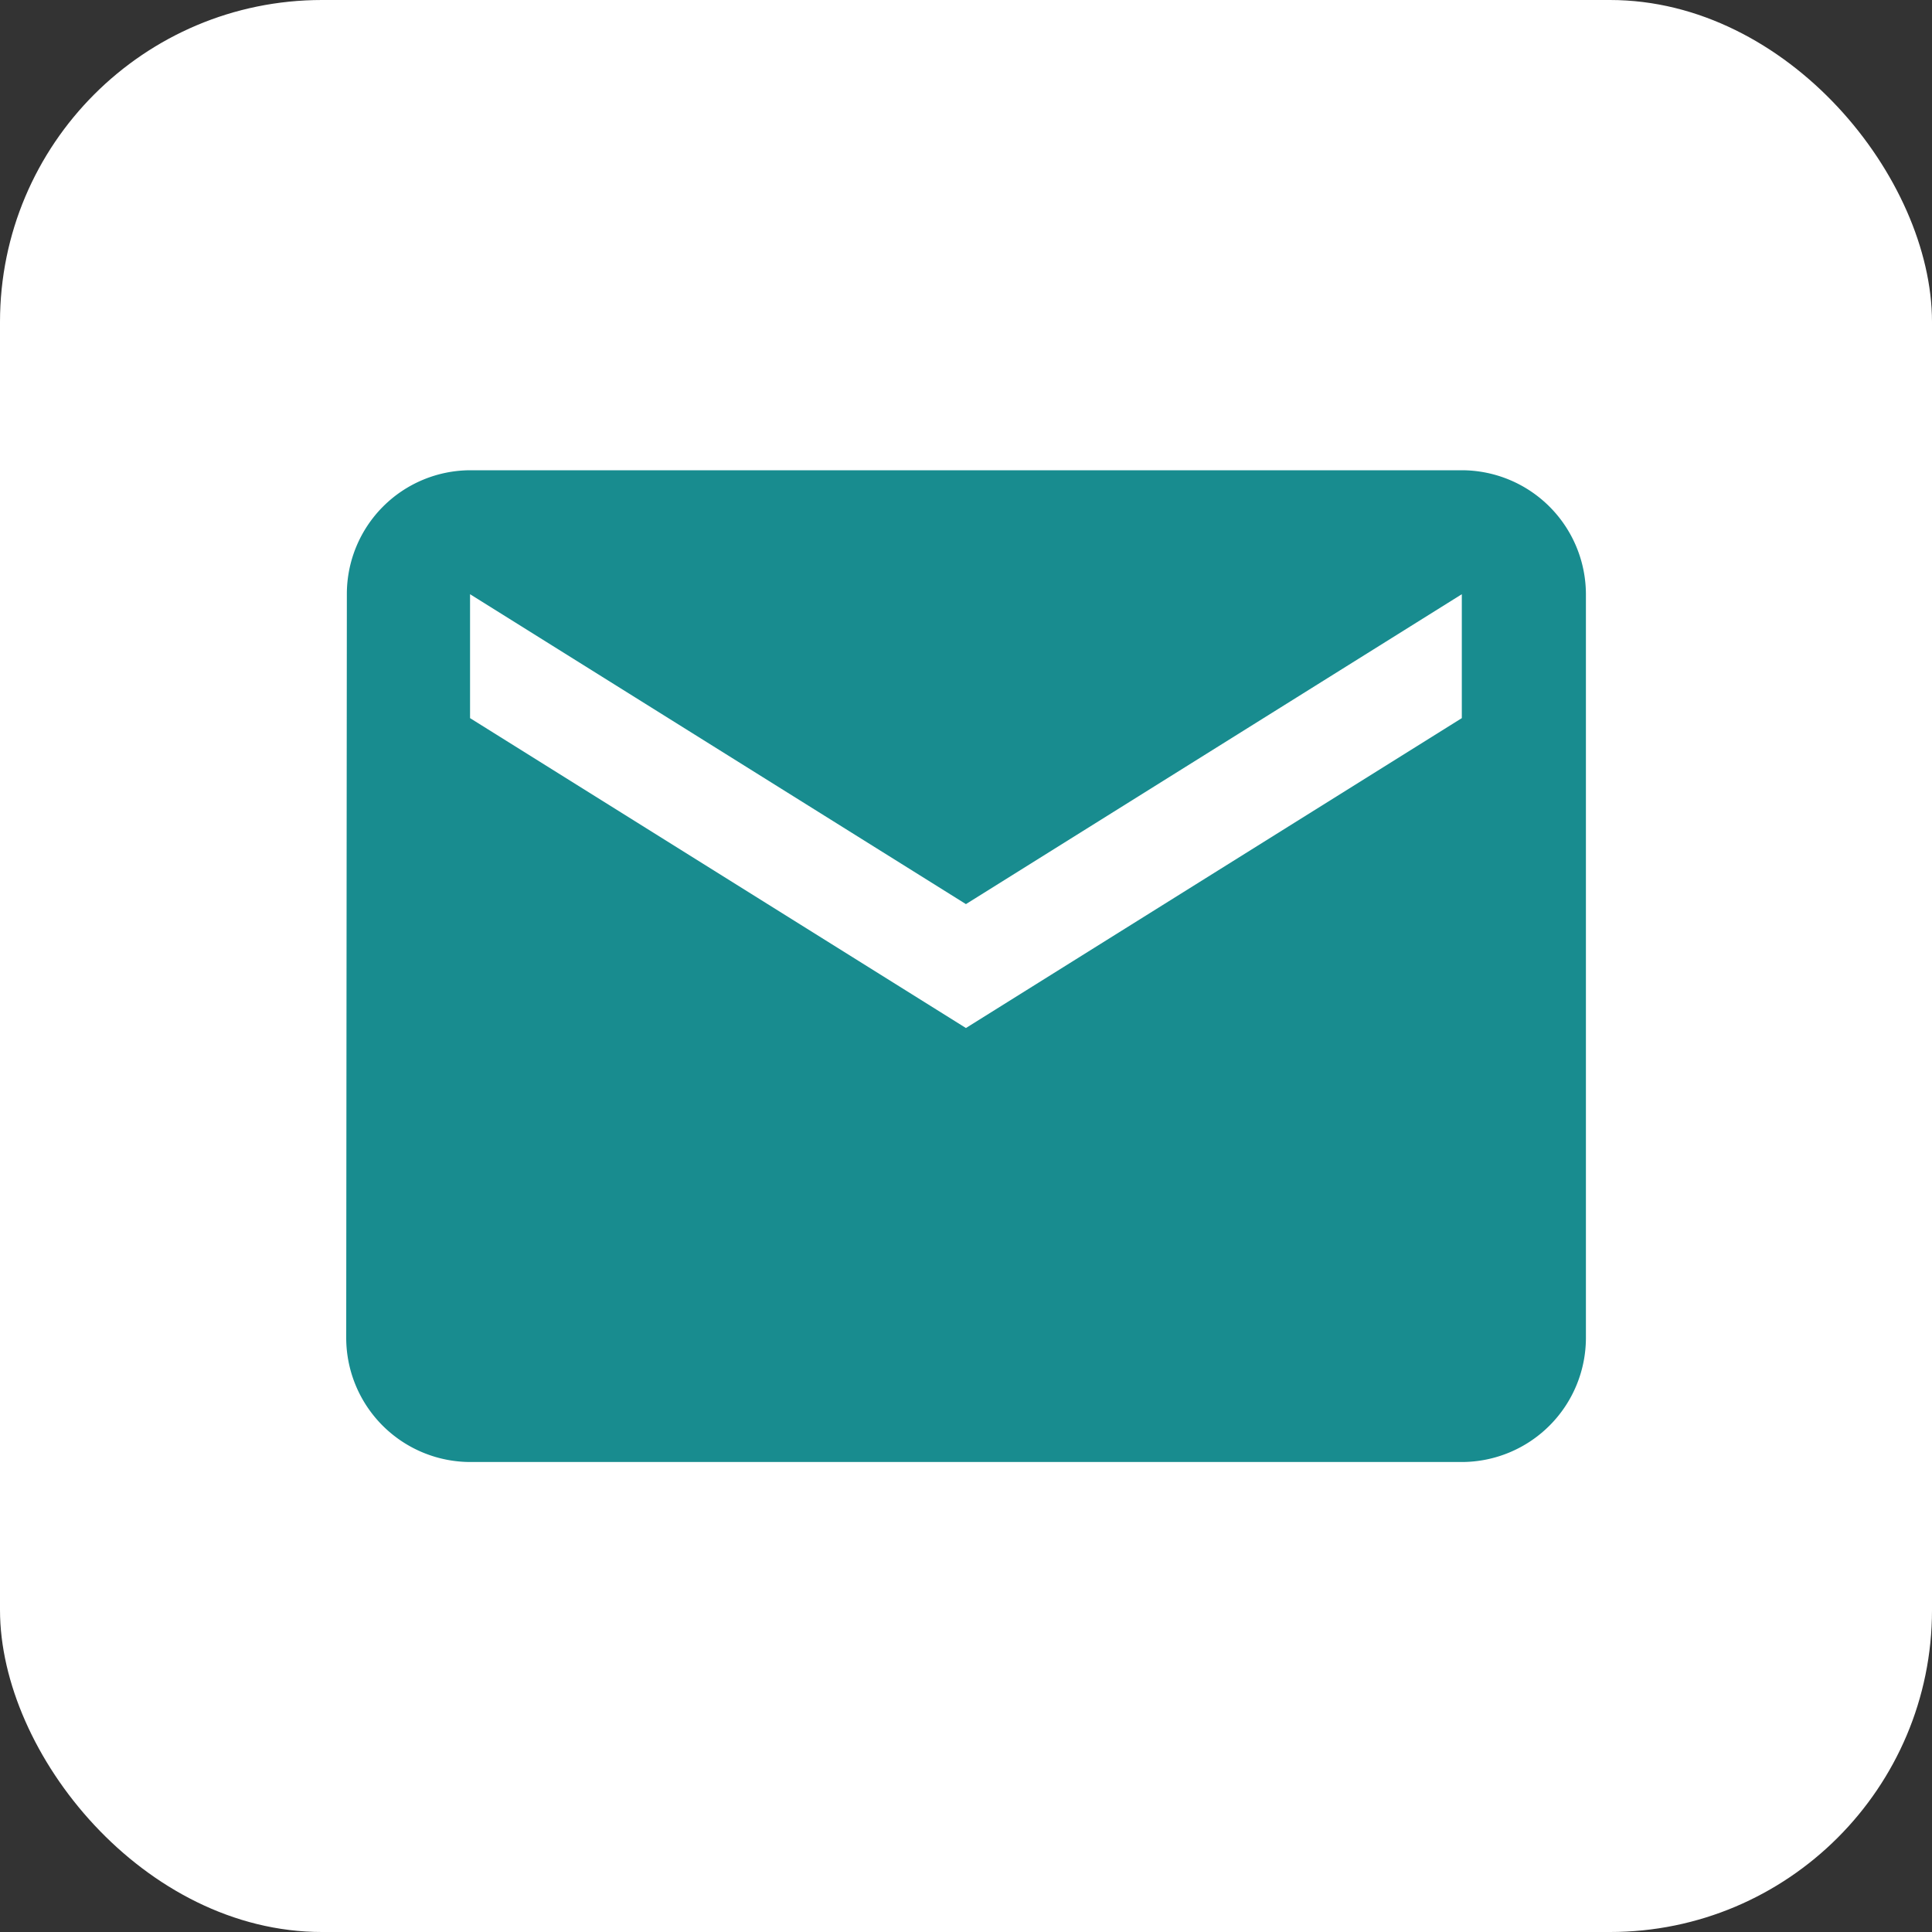
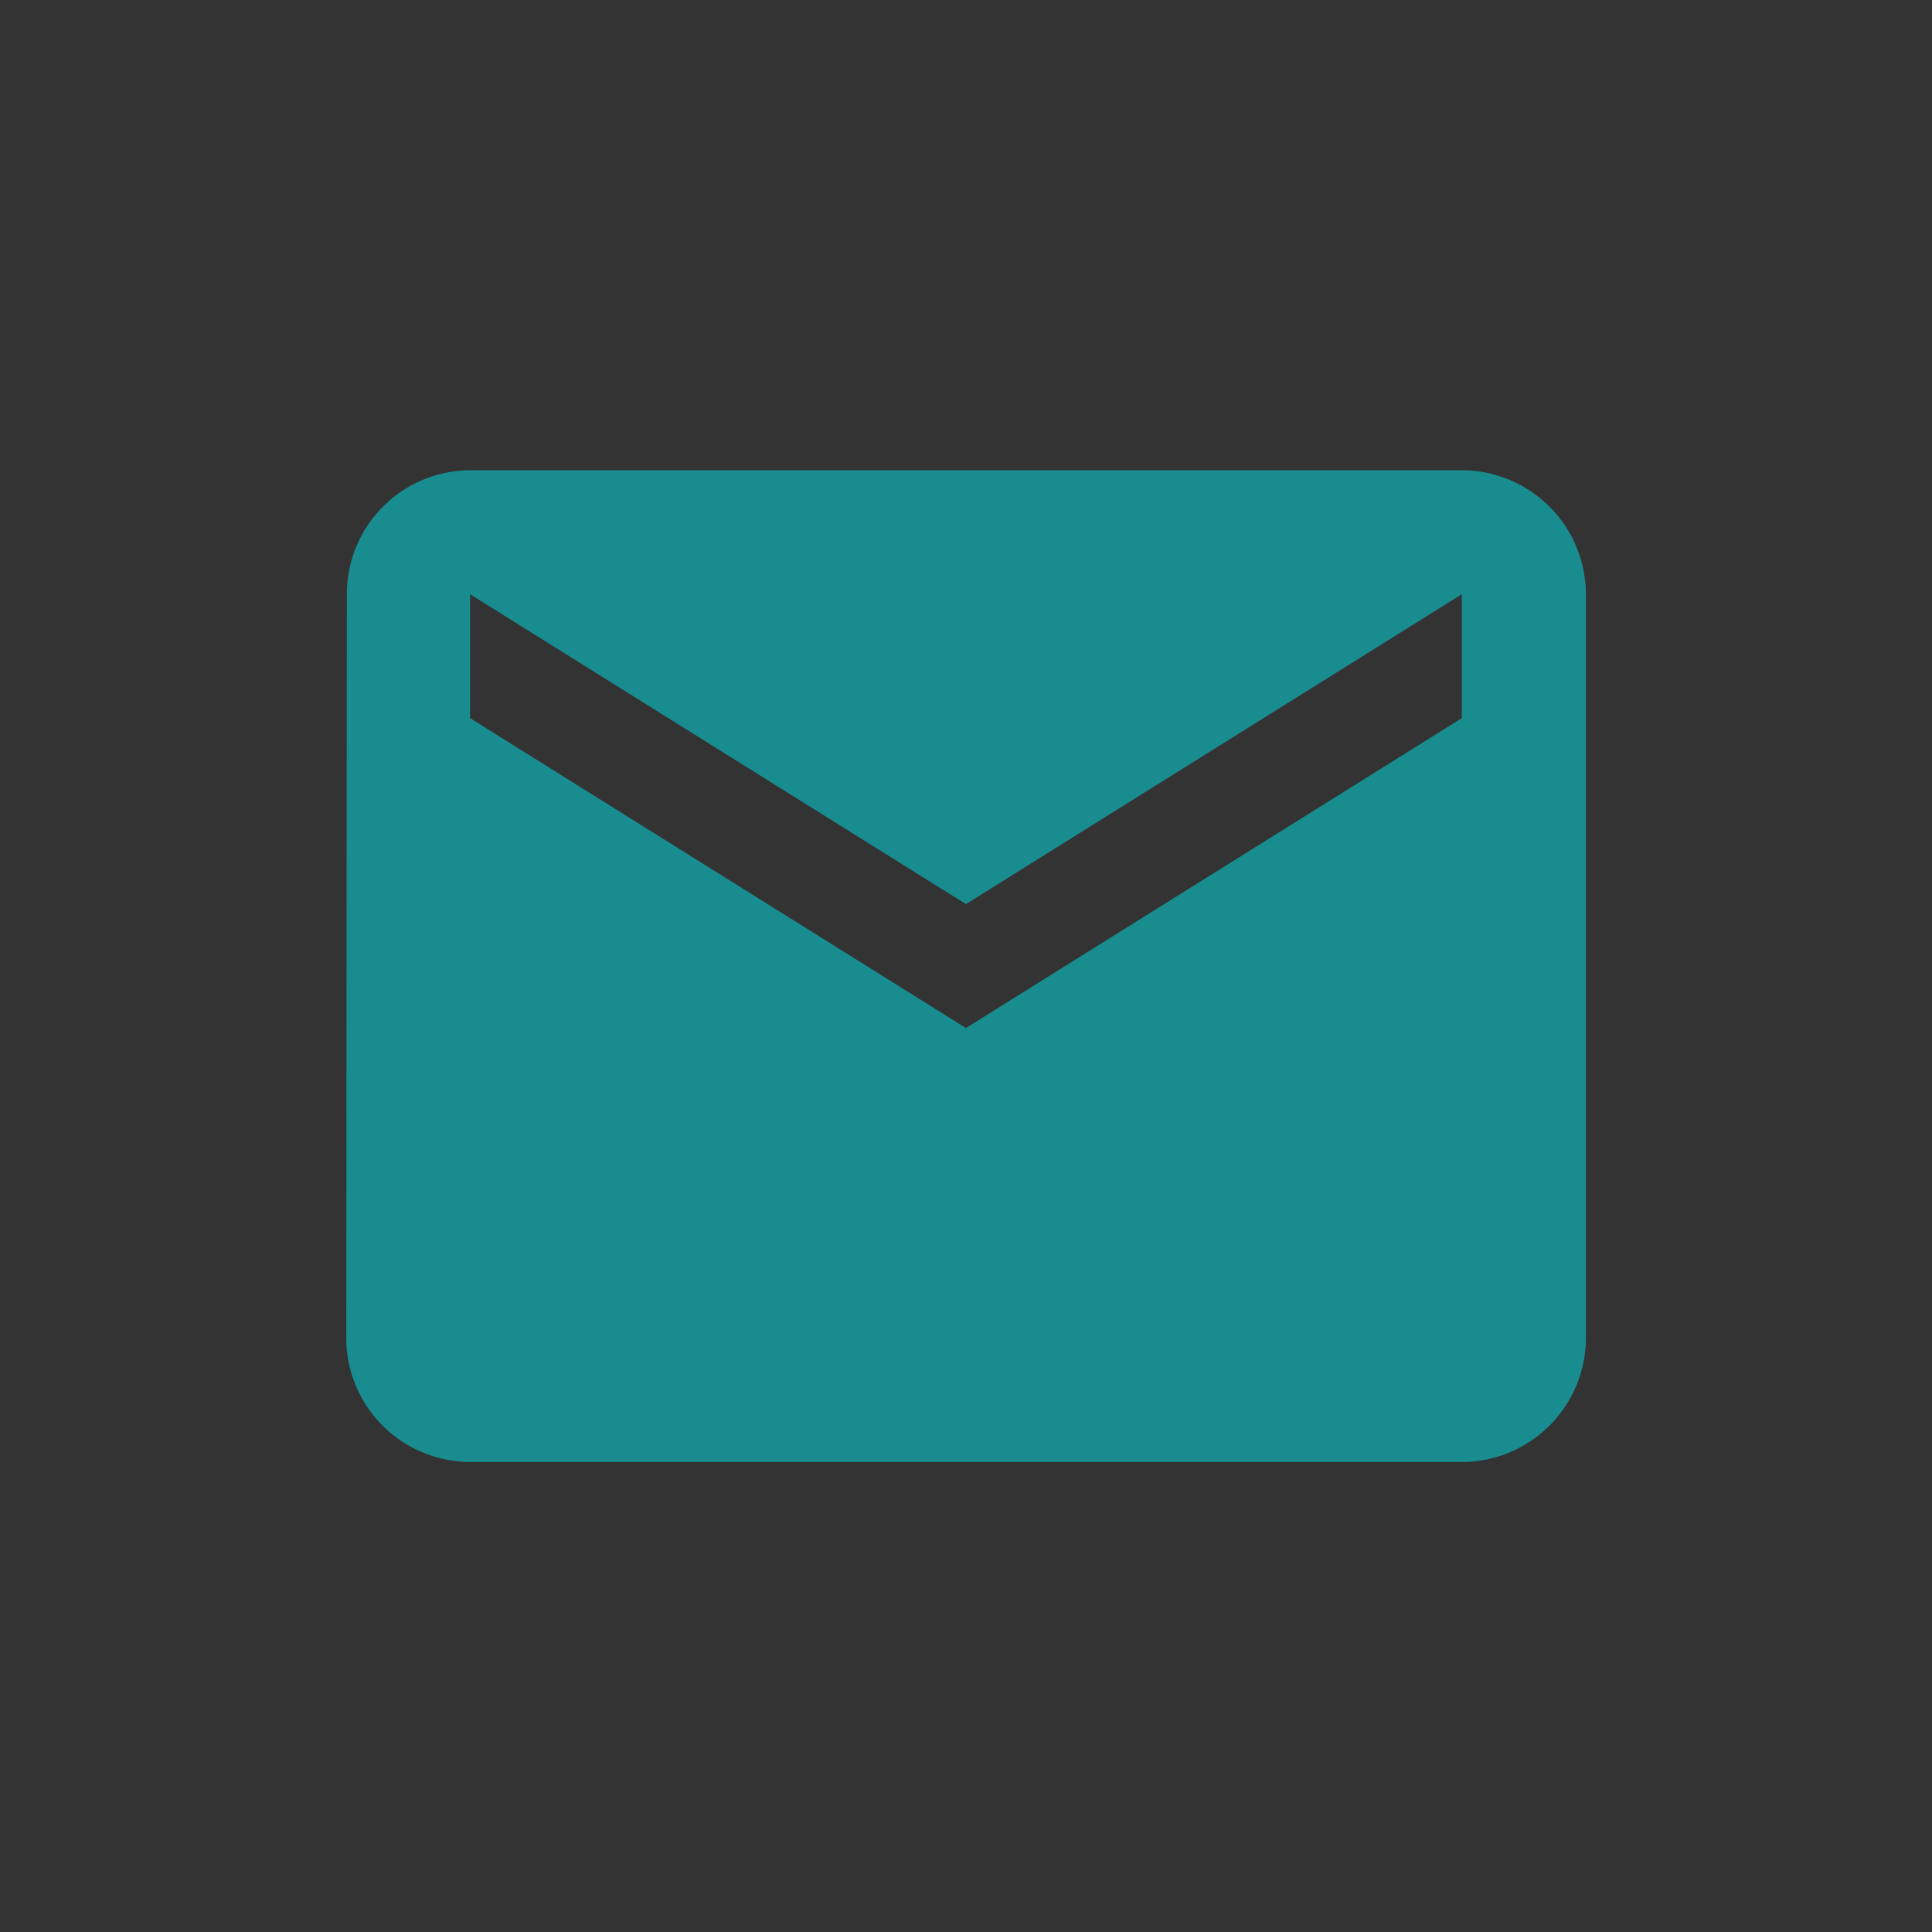
<svg xmlns="http://www.w3.org/2000/svg" width="30" height="30" viewBox="0 0 30 30">
  <rect x="0" y="0" width="30" height="30" fill="#333333" stroke="none" />
  <g id="Group_705" data-name="Group 705" transform="translate(-1382 -11544)">
-     <rect id="Rectangle_188" data-name="Rectangle 188" width="30" height="30" rx="5" transform="translate(1382 11544)" fill="#fff" />
    <path id="Icon_material-email" data-name="Icon material-email" d="M20.323,6H4.925A1.922,1.922,0,0,0,3.01,7.925L3,19.473A1.93,1.93,0,0,0,4.925,21.4h15.4a1.93,1.93,0,0,0,1.925-1.925V7.925A1.93,1.93,0,0,0,20.323,6Zm0,3.849-7.7,4.812-7.7-4.812V7.925l7.7,4.812,7.7-4.812Z" transform="translate(1384.376 11545.302)" fill="#188c8f" />
  </g>
</svg>